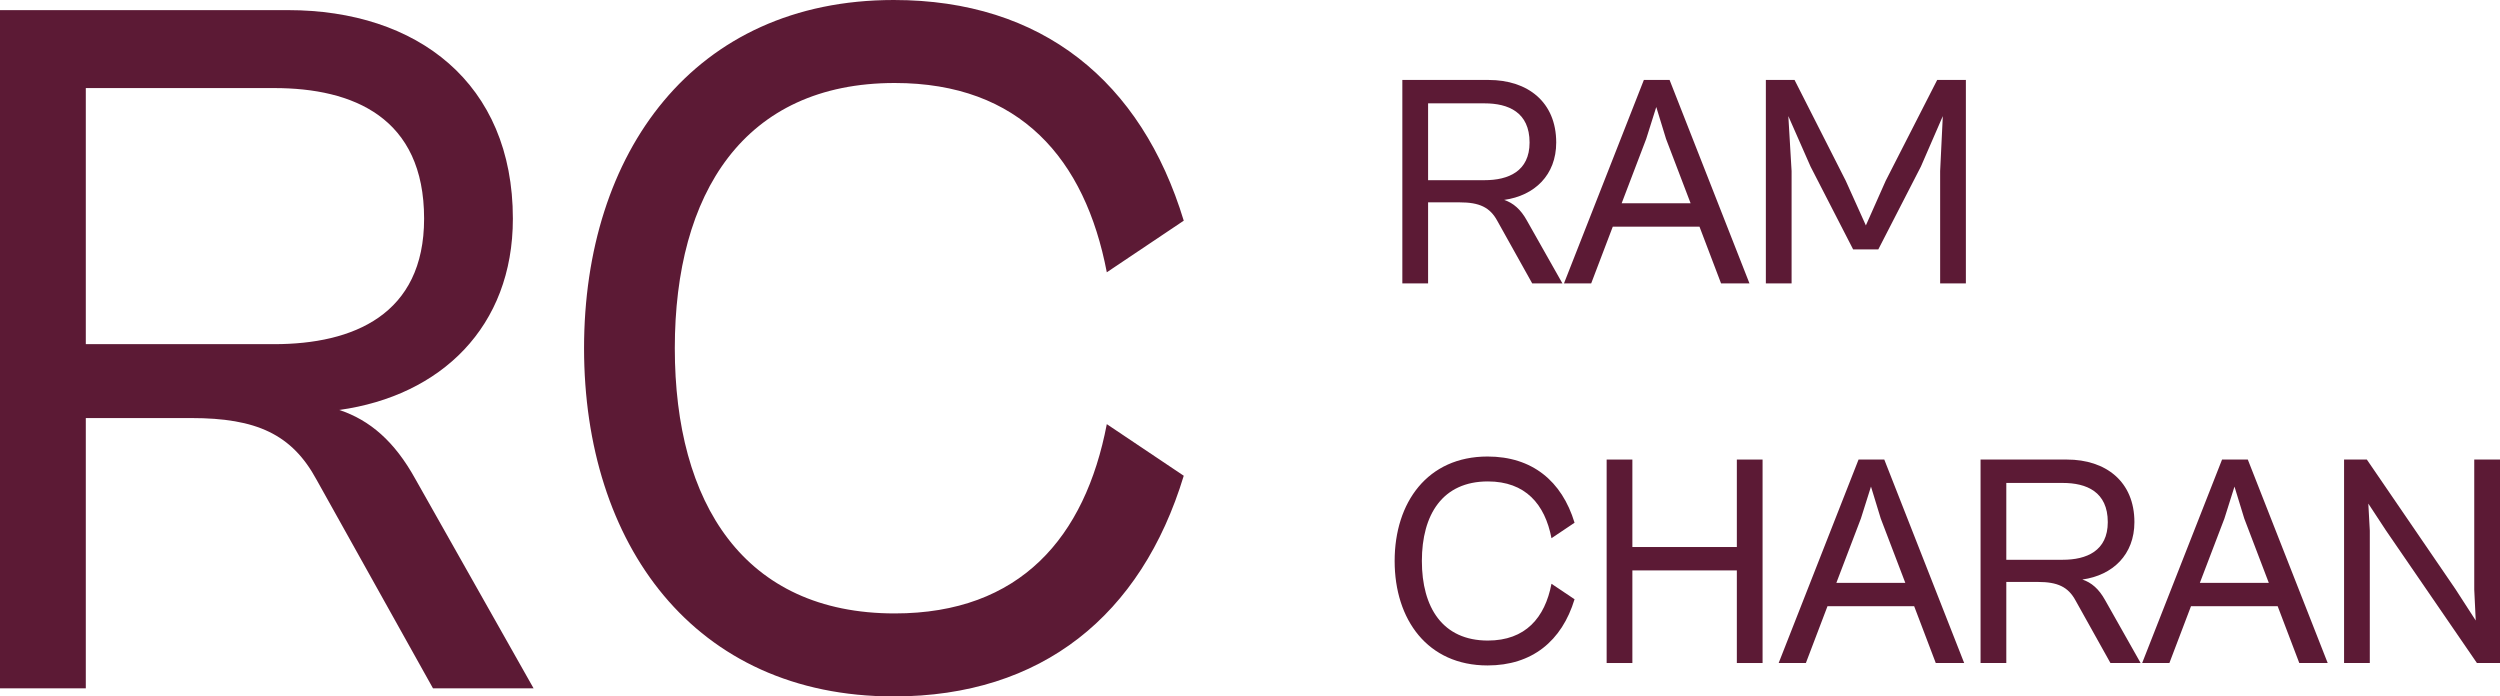
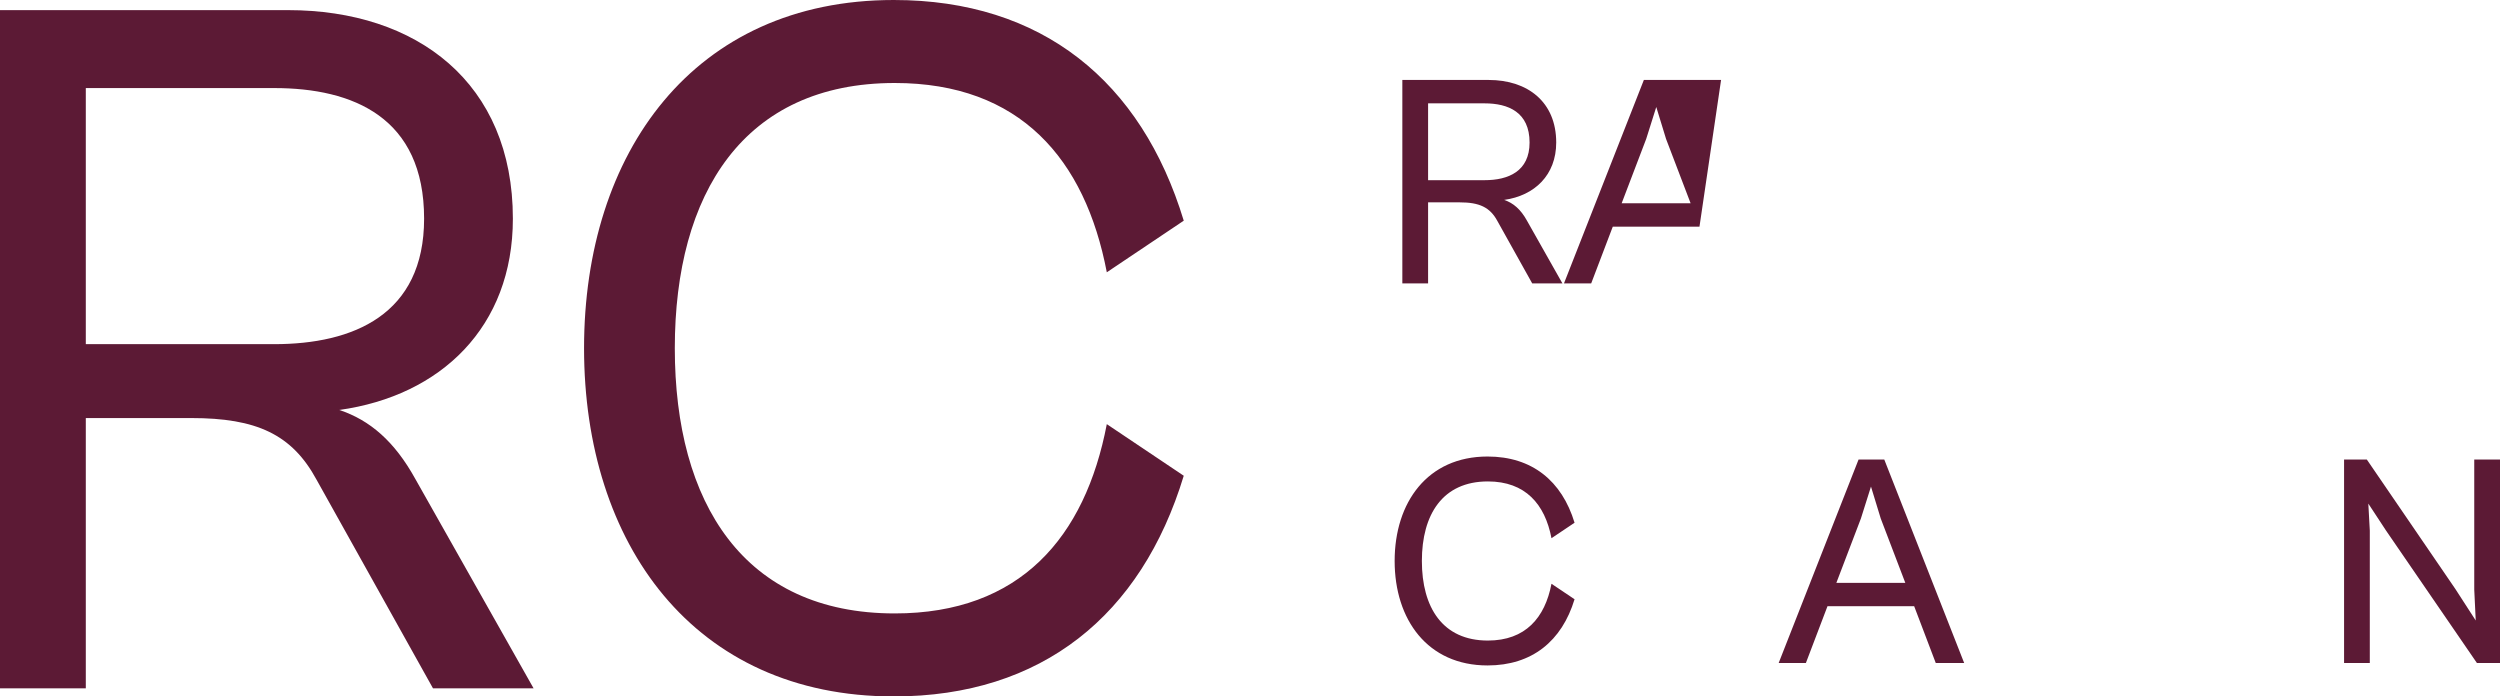
<svg xmlns="http://www.w3.org/2000/svg" width="140" height="39" viewBox="0 0 140 39" fill="none">
  <path d="M4.805 38.547H0V0.567H16.128C23.364 0.567 28.721 4.648 28.721 12.244C28.721 18.31 24.689 22.164 19 22.958C20.713 23.525 22.093 24.715 23.253 26.812L29.881 38.547H24.248L17.73 26.869C16.349 24.318 14.361 23.411 10.715 23.411H4.805V38.547ZM15.355 4.932H4.805V19.273H15.355C19.774 19.273 23.75 17.629 23.75 12.244C23.75 6.576 19.774 4.932 15.355 4.932Z" fill="#5C1A35" />
  <path d="M50.051 39C38.838 39 32.707 30.44 32.707 19.5C32.707 8.56 38.838 0 50.051 0C58.336 0 63.914 4.535 66.29 12.358L61.981 15.248C60.766 8.9 57.121 4.648 50.106 4.648C41.655 4.648 37.789 10.827 37.789 19.5C37.789 28.173 41.655 34.352 50.106 34.352C57.121 34.352 60.766 30.1 61.981 23.752L66.29 26.642C63.914 34.465 58.336 39 50.051 39Z" fill="#5C1A35" />
  <path d="M79.973 15.872H78.531V4.478H83.37C85.54 4.478 87.148 5.703 87.148 7.981C87.148 9.801 85.938 10.957 84.231 11.195C84.745 11.366 85.159 11.723 85.507 12.352L87.496 15.872H85.805L83.85 12.369C83.436 11.604 82.84 11.332 81.746 11.332H79.973V15.872ZM83.138 5.788H79.973V10.09H83.138C84.463 10.09 85.656 9.597 85.656 7.981C85.656 6.281 84.463 5.788 83.138 5.788Z" fill="#5C1A35" />
-   <path d="M89.106 15.872H87.582L92.056 4.478H93.497L97.971 15.872H96.38L95.171 12.692H90.316L89.106 15.872ZM92.188 7.777L90.813 11.383H94.674L93.298 7.777L92.751 5.992L92.188 7.777Z" fill="#5C1A35" />
-   <path d="M100.329 15.872H98.888V4.478H100.495L103.362 10.124L104.489 12.624L105.599 10.124L108.482 4.478H110.089V15.872H108.648V9.58L108.797 6.502L107.571 9.325L105.185 13.967H103.776L101.39 9.325L100.147 6.502L100.329 9.58V15.872Z" fill="#5C1A35" />
+   <path d="M89.106 15.872H87.582L92.056 4.478H93.497H96.38L95.171 12.692H90.316L89.106 15.872ZM92.188 7.777L90.813 11.383H94.674L93.298 7.777L92.751 5.992L92.188 7.777Z" fill="#5C1A35" />
  <path d="M83.303 37.265C79.94 37.265 78.1 34.697 78.1 31.415C78.1 28.133 79.94 25.565 83.303 25.565C85.789 25.565 87.463 26.926 88.175 29.273L86.883 30.14C86.518 28.235 85.424 26.96 83.32 26.96C80.785 26.96 79.625 28.814 79.625 31.415C79.625 34.017 80.785 35.871 83.32 35.871C85.424 35.871 86.518 34.596 86.883 32.691L88.175 33.558C87.463 35.905 85.789 37.265 83.303 37.265Z" fill="#5C1A35" />
-   <path d="M91.413 37.129H89.972V25.735H91.413V30.633H97.263V25.735H98.704V37.129H97.263V31.943H91.413V37.129Z" fill="#5C1A35" />
  <path d="M101.129 37.129H99.605L104.079 25.735H105.52L109.994 37.129H108.403L107.194 33.949H102.339L101.129 37.129ZM104.211 29.035L102.836 32.64H106.697L105.321 29.035L104.775 27.249L104.211 29.035Z" fill="#5C1A35" />
-   <path d="M112.353 37.129H110.911V25.735H115.749C117.92 25.735 119.527 26.96 119.527 29.239C119.527 31.058 118.318 32.215 116.611 32.453C117.125 32.623 117.539 32.98 117.887 33.609L119.875 37.129H118.185L116.23 33.626C115.816 32.861 115.219 32.589 114.126 32.589H112.353V37.129ZM115.517 27.045H112.353V31.347H115.517C116.843 31.347 118.036 30.854 118.036 29.239C118.036 27.538 116.843 27.045 115.517 27.045Z" fill="#5C1A35" />
-   <path d="M121.486 37.129H119.961L124.435 25.735H125.877L130.351 37.129H128.76L127.55 33.949H122.695L121.486 37.129ZM124.568 29.035L123.192 32.64H127.053L125.678 29.035L125.131 27.249L124.568 29.035Z" fill="#5C1A35" />
  <path d="M132.709 37.129H131.268V25.735H132.543L137.498 32.98L138.641 34.748L138.558 33.014V25.735H140V37.129H138.708L133.62 29.715L132.626 28.201L132.709 29.715V37.129Z" fill="#5C1A35" />
</svg>